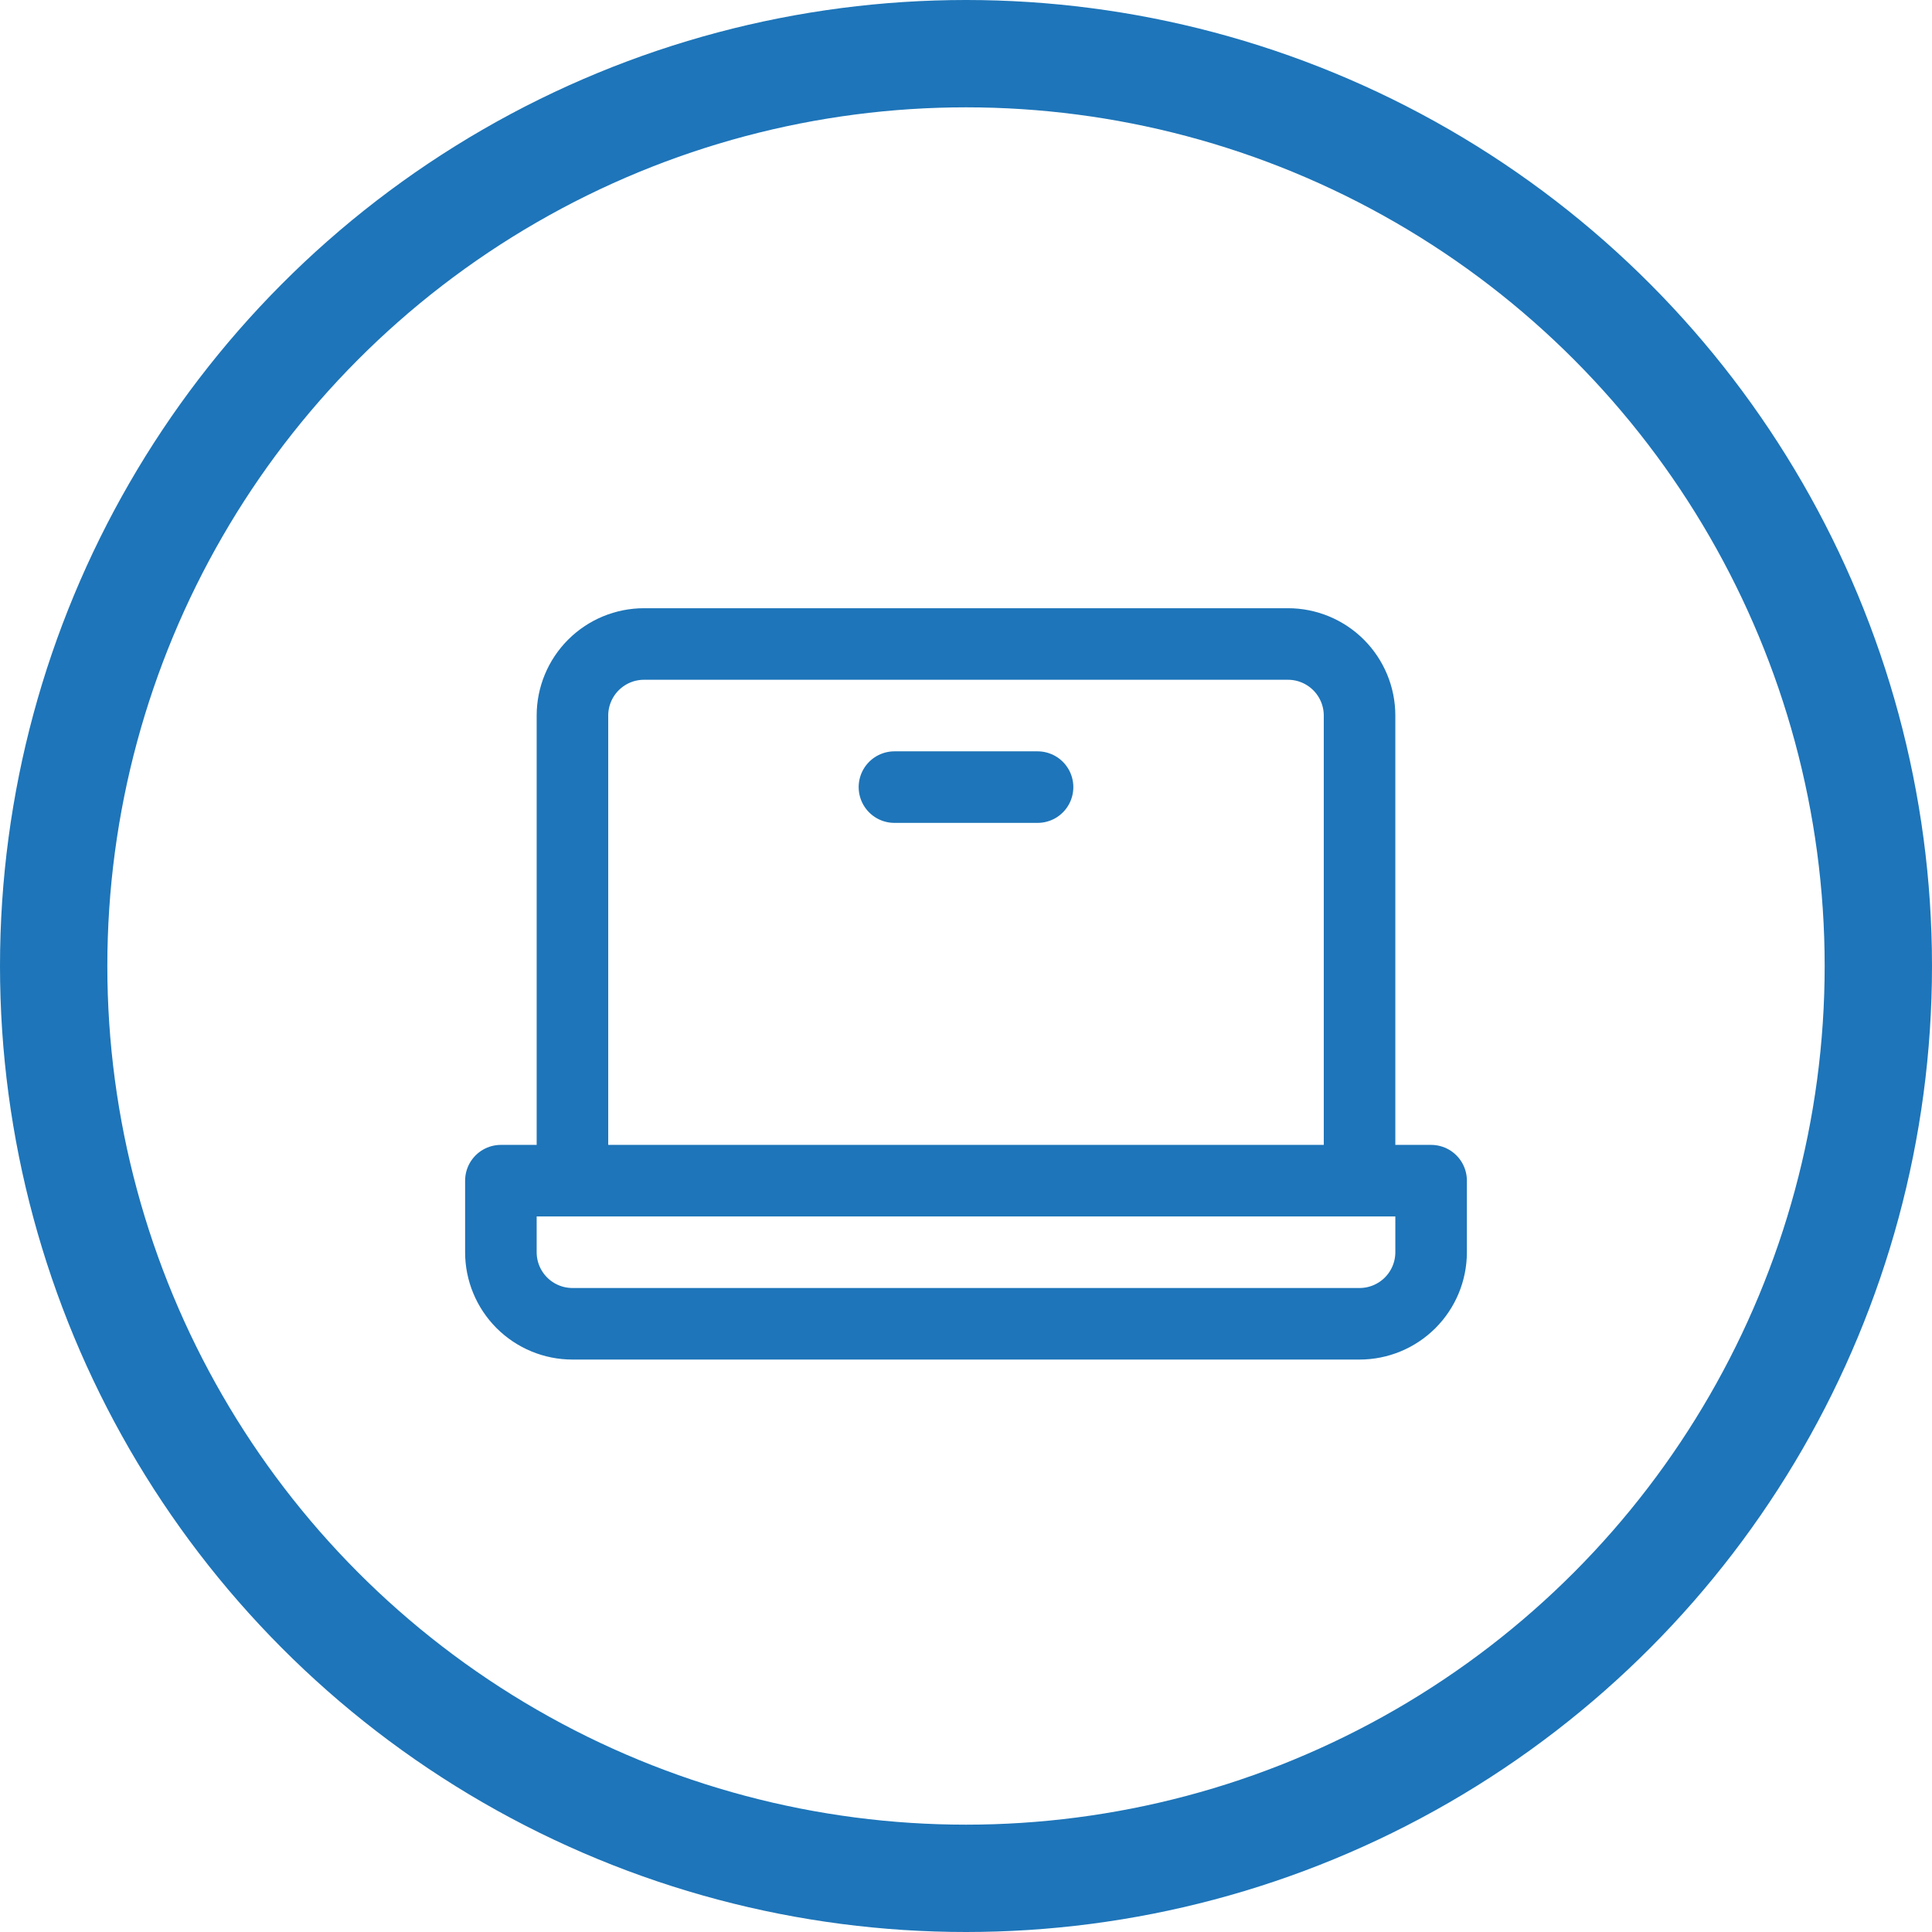
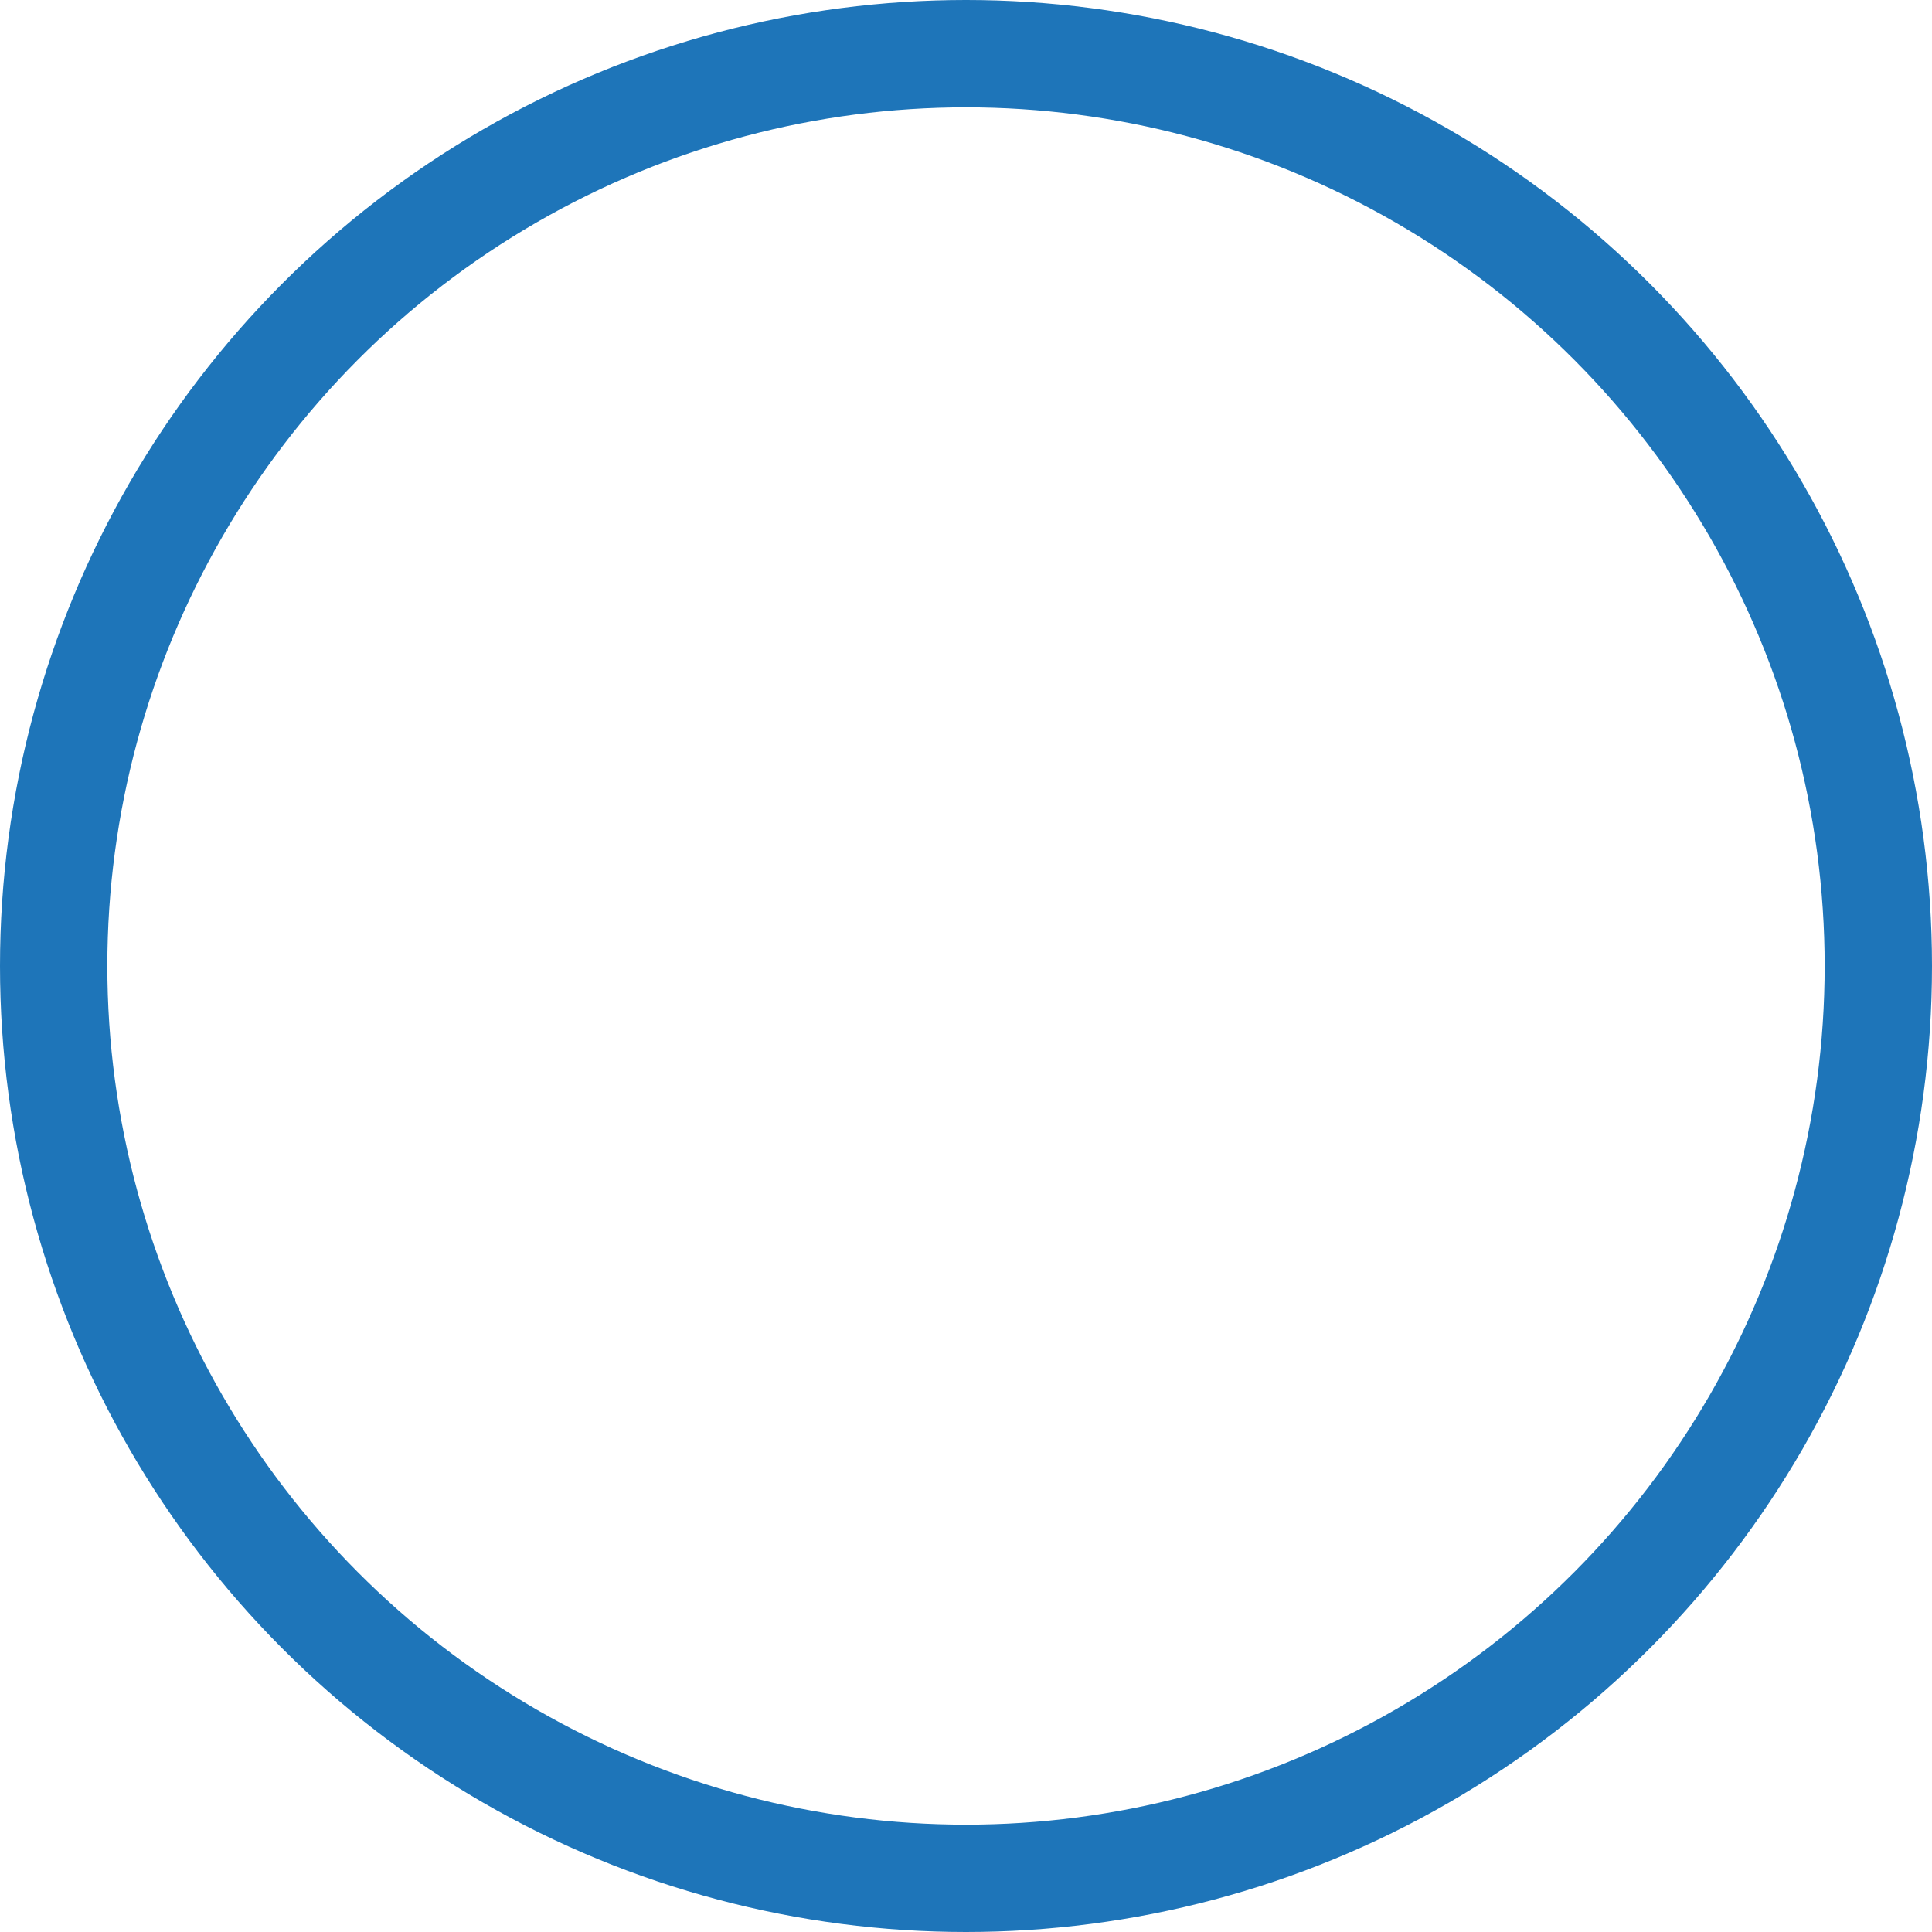
<svg xmlns="http://www.w3.org/2000/svg" width="54" height="54" viewBox="0 0 54 54" fill="none">
-   <path d="M16 33V20C16 19.47 16.211 18.961 16.586 18.586 16.961 18.211 17.47 18 18 18H36C36.53 18 37.039 18.211 37.414 18.586 37.789 18.961 38 19.47 38 20V33M14 33H40V35C40 35.53 39.789 36.039 39.414 36.414 39.039 36.789 38.53 37 38 37H16C15.47 37 14.961 36.789 14.586 36.414 14.211 36.039 14 35.53 14 35V33zM29 22H25" stroke="#1E75B9" stroke-width="2" stroke-linecap="round" stroke-linejoin="round" />
  <circle cx="27" cy="27" r="25.5" stroke="#1E75B9" stroke-width="3" />
</svg>